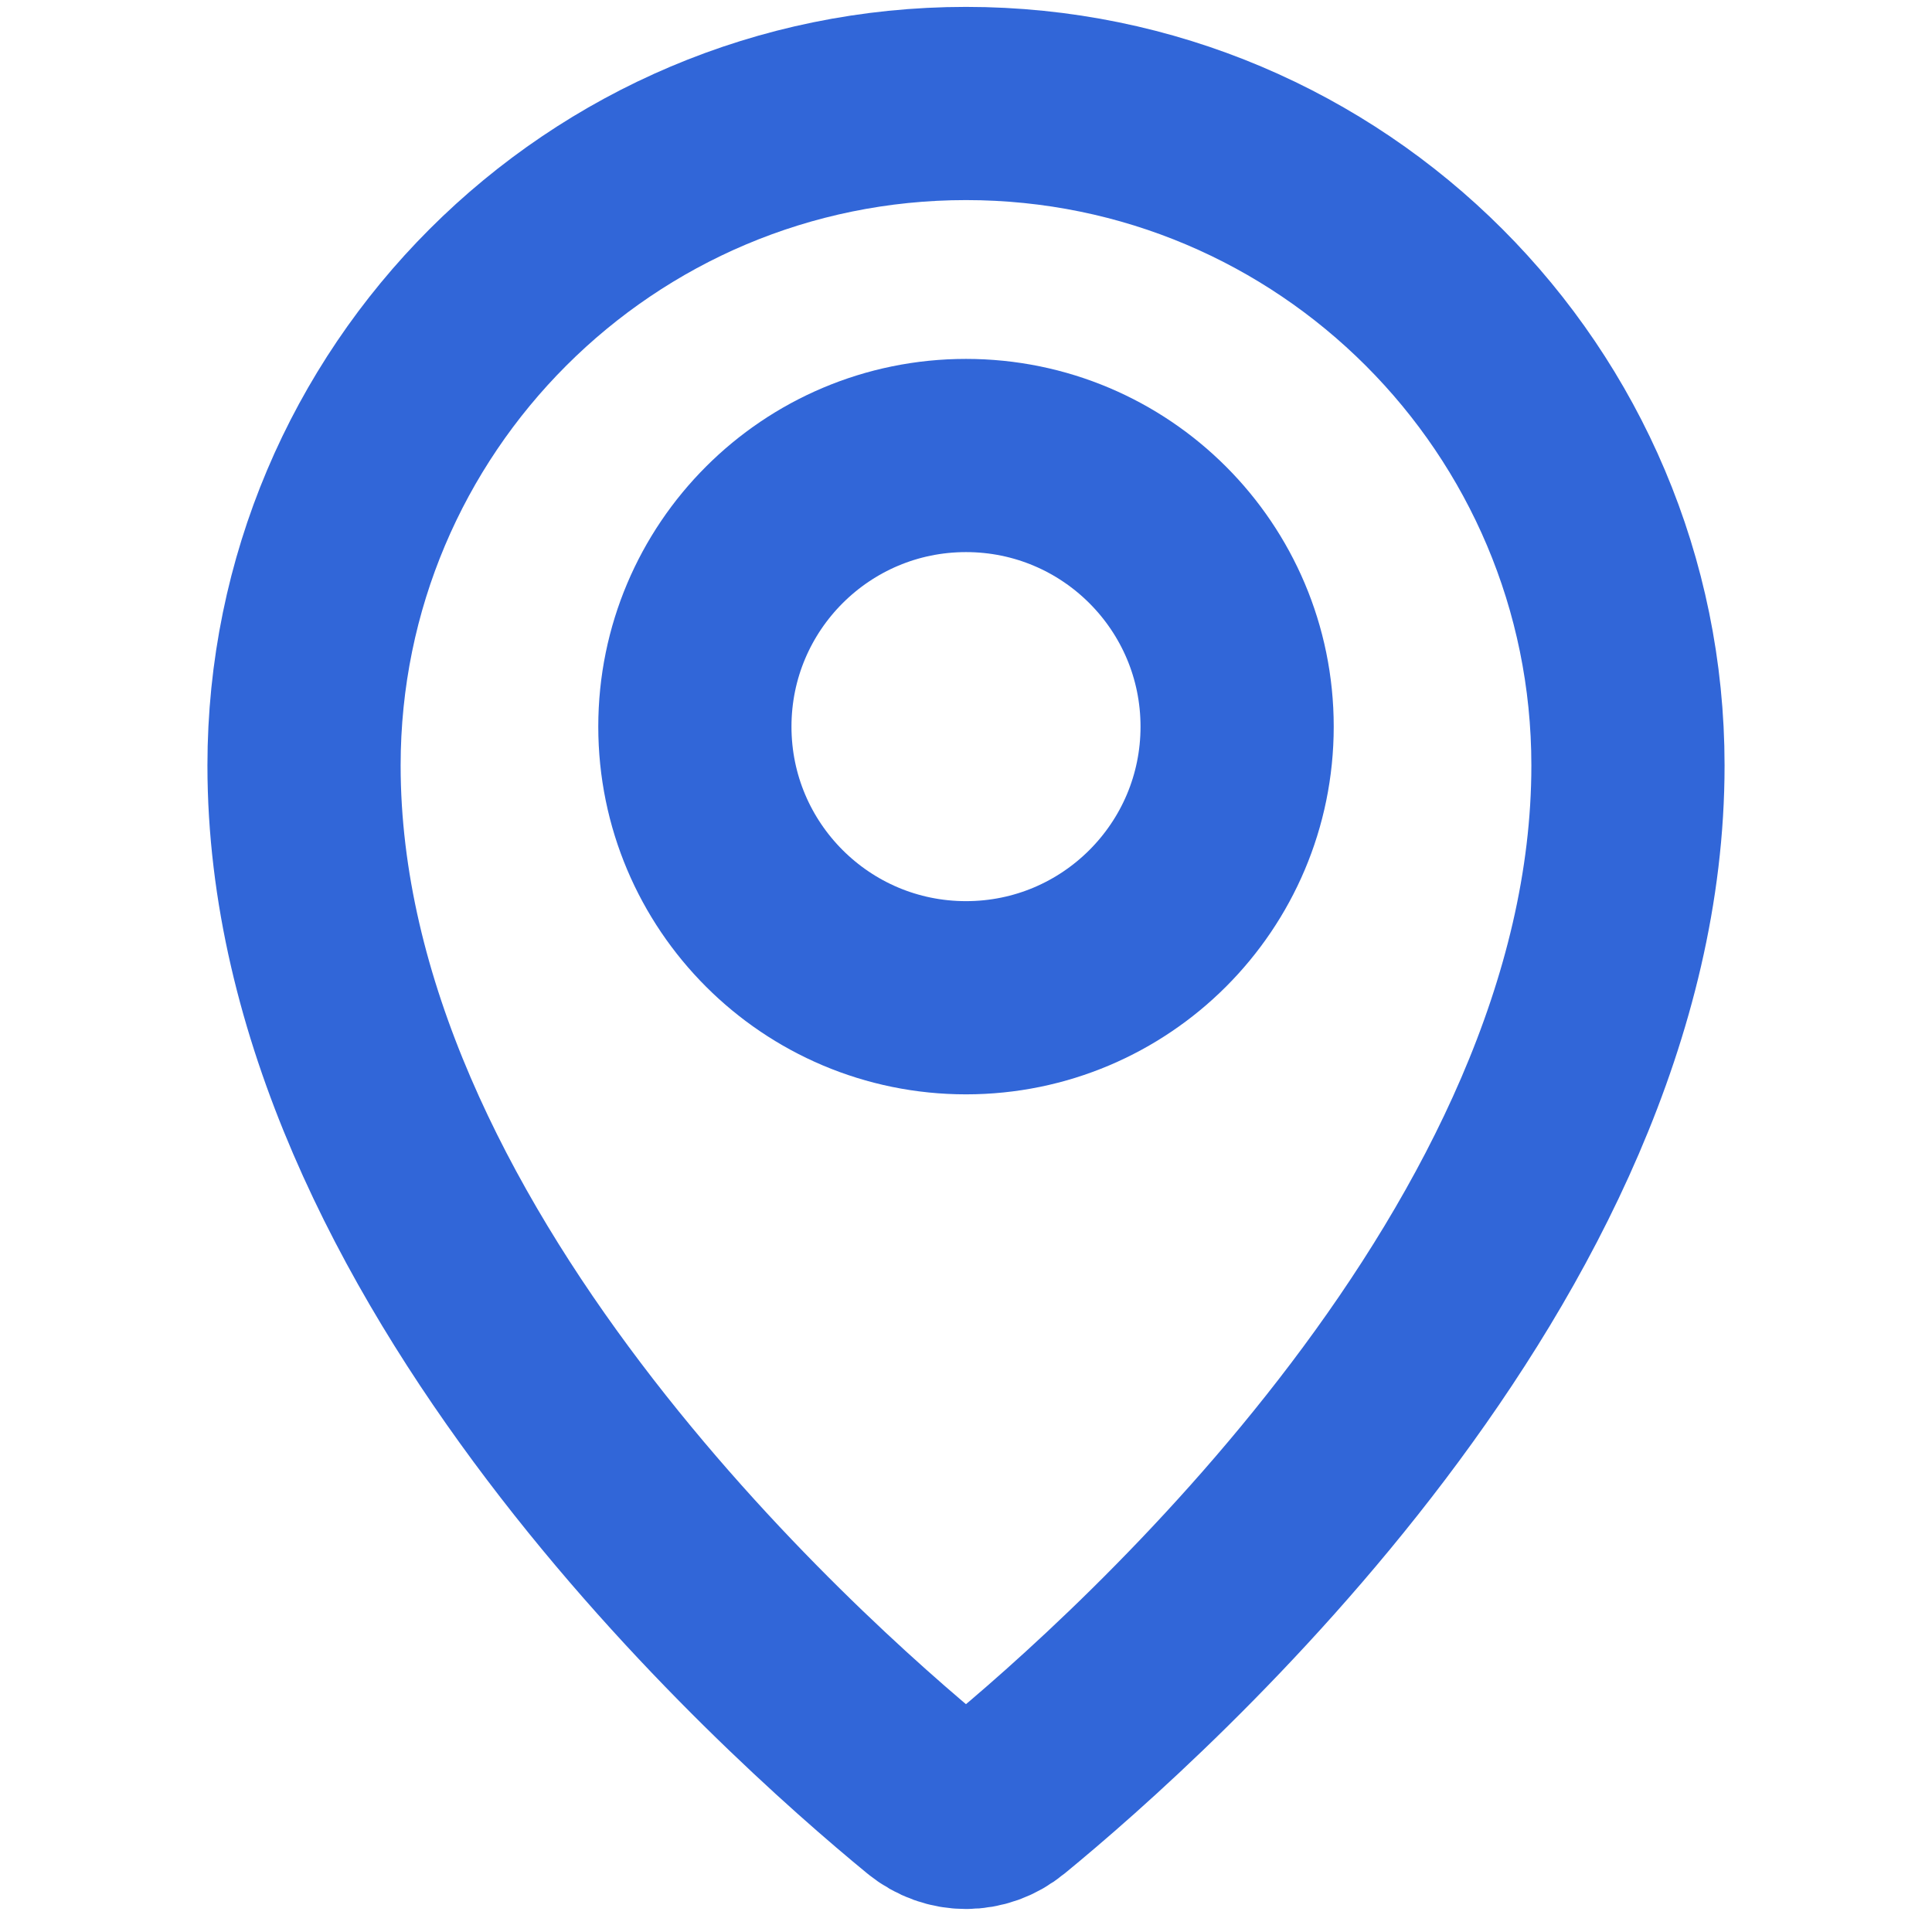
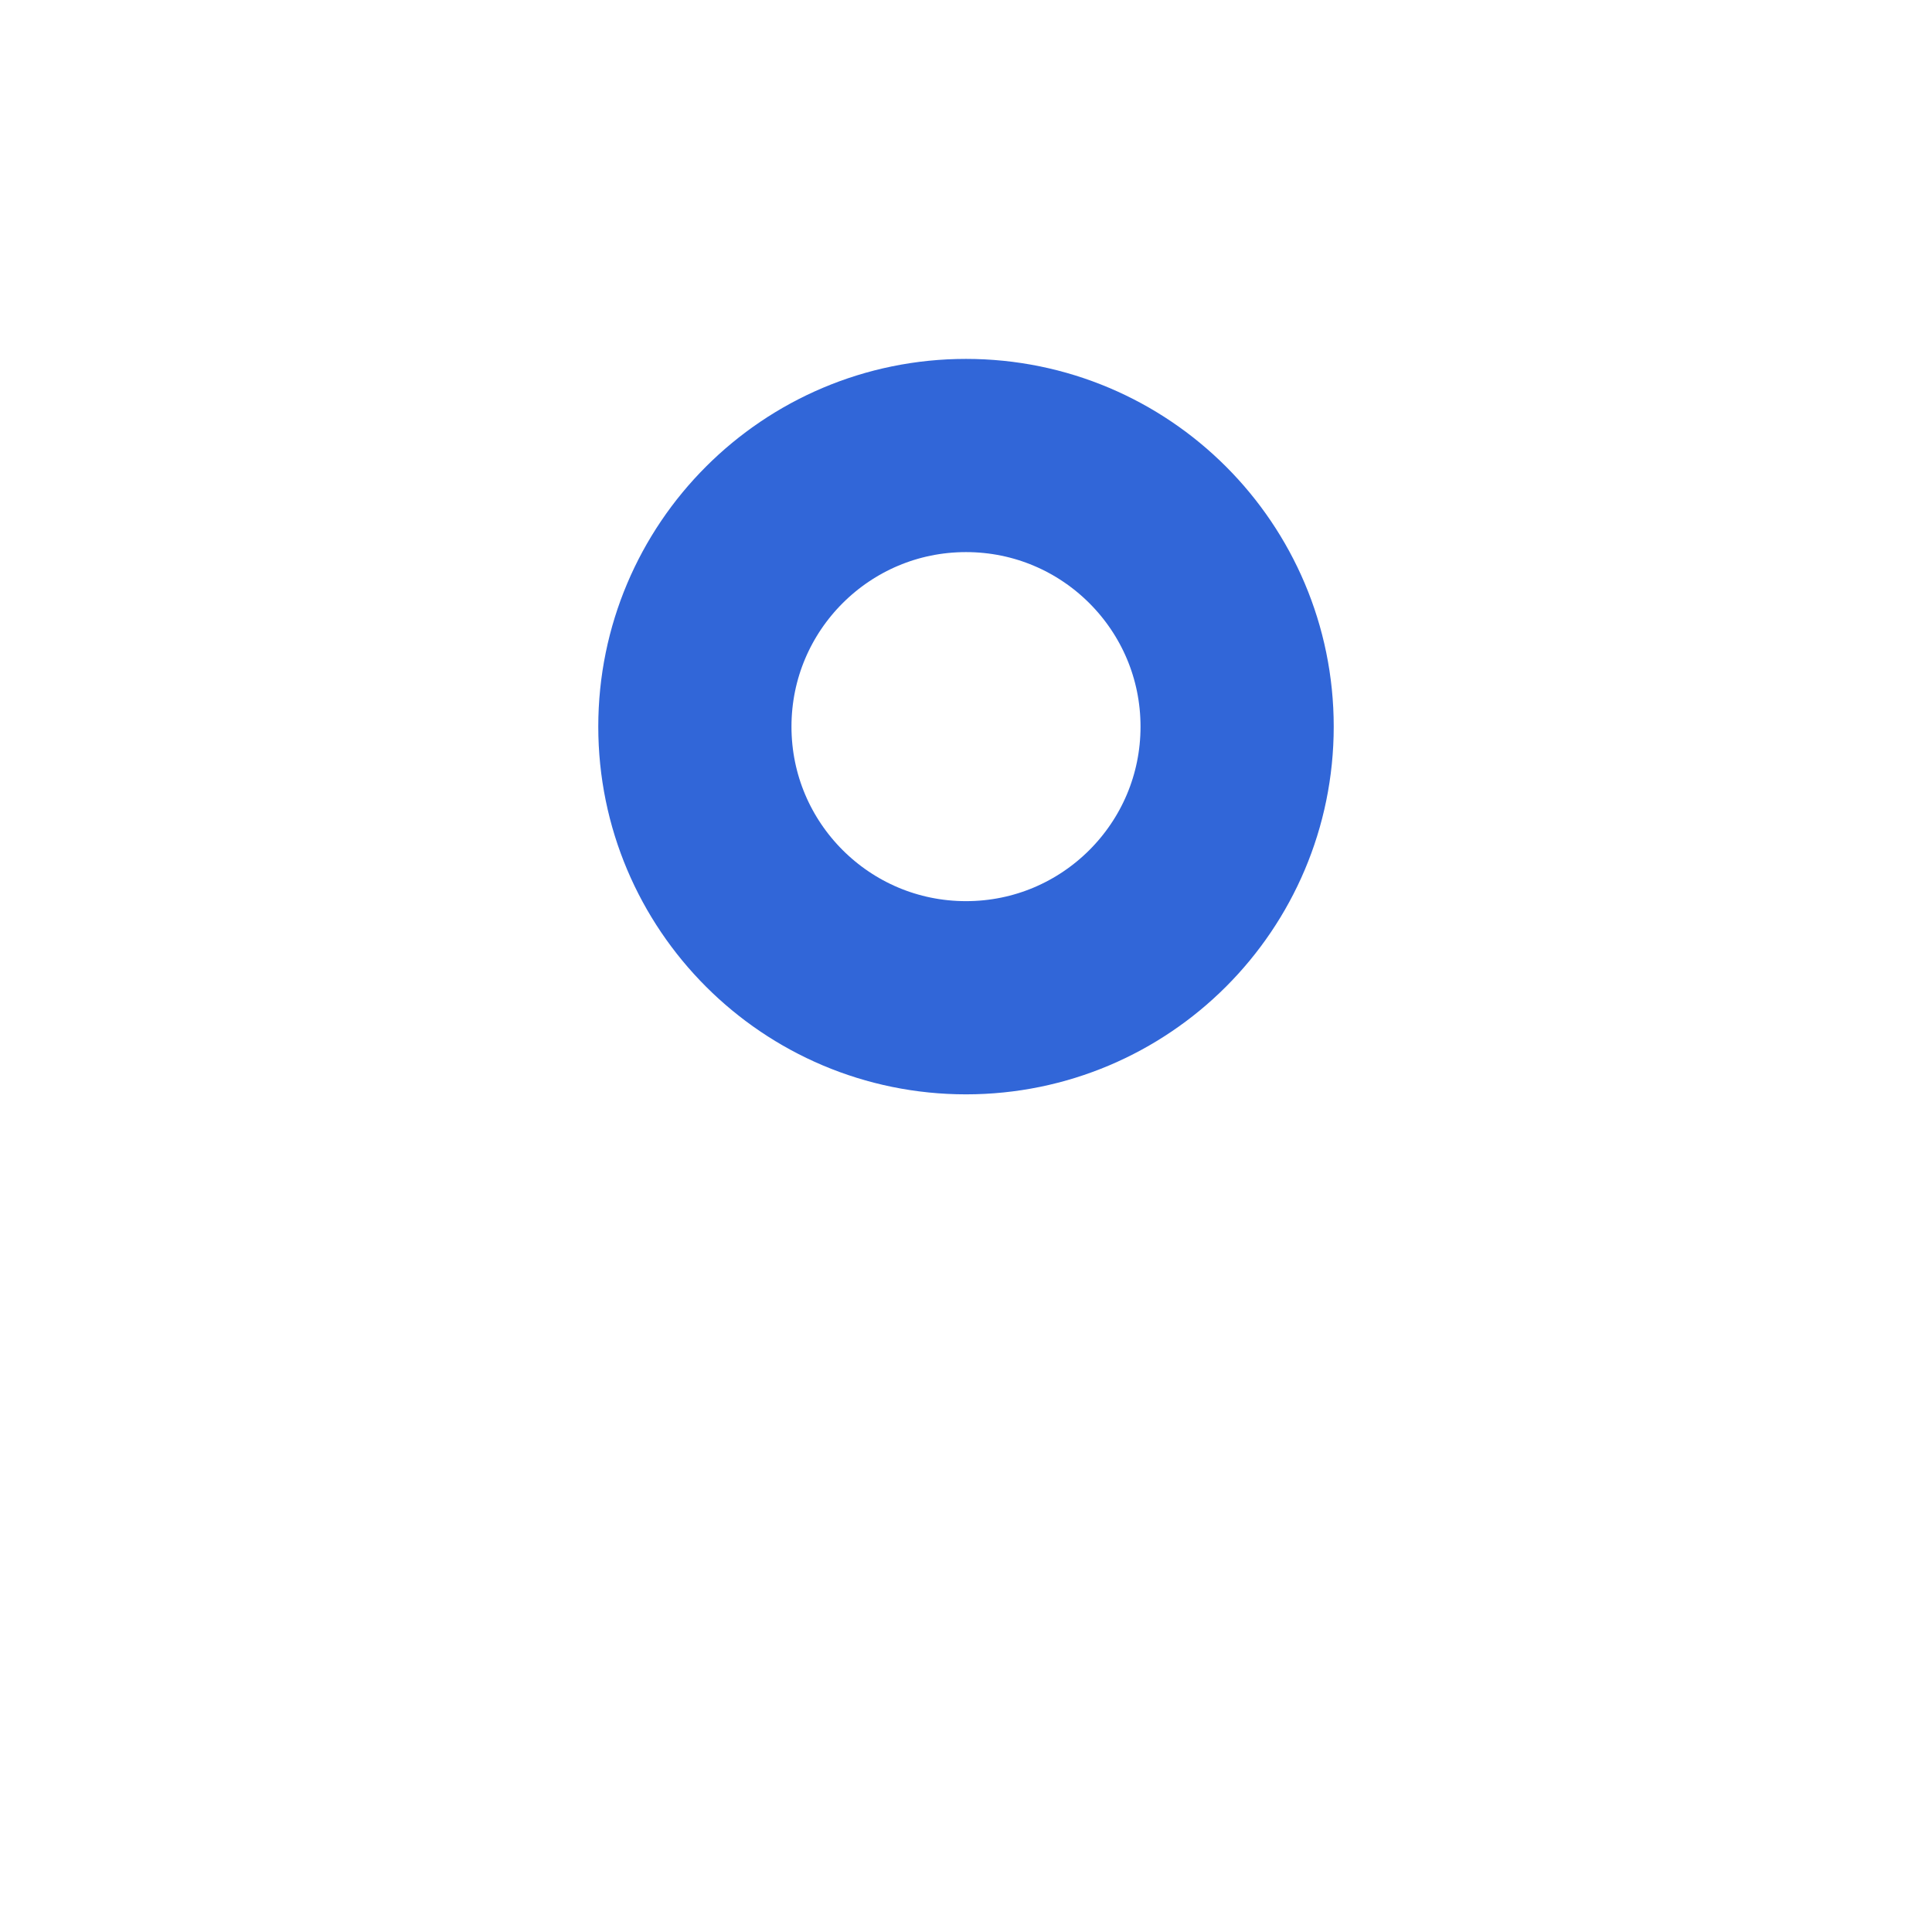
<svg xmlns="http://www.w3.org/2000/svg" width="30" height="30" viewBox="0 0 30 30" fill="none">
-   <path d="M15.58 27.932C17.753 26.15 25.279 19.432 25.279 11.886C25.279 6.209 20.677 1.607 15 1.607C9.323 1.607 4.721 6.209 4.721 11.886C4.721 19.432 12.247 26.15 14.419 27.932C14.762 28.213 15.238 28.213 15.58 27.932Z" stroke="#3166D8" stroke-width="3" stroke-linecap="round" stroke-linejoin="round" />
  <path d="M15 15.493C17.325 15.493 19.21 13.608 19.21 11.283C19.21 8.958 17.325 7.073 15 7.073C12.675 7.073 10.79 8.958 10.79 11.283C10.79 13.608 12.675 15.493 15 15.493Z" stroke="#3166D8" stroke-width="3" stroke-linecap="round" stroke-linejoin="round" />
</svg>